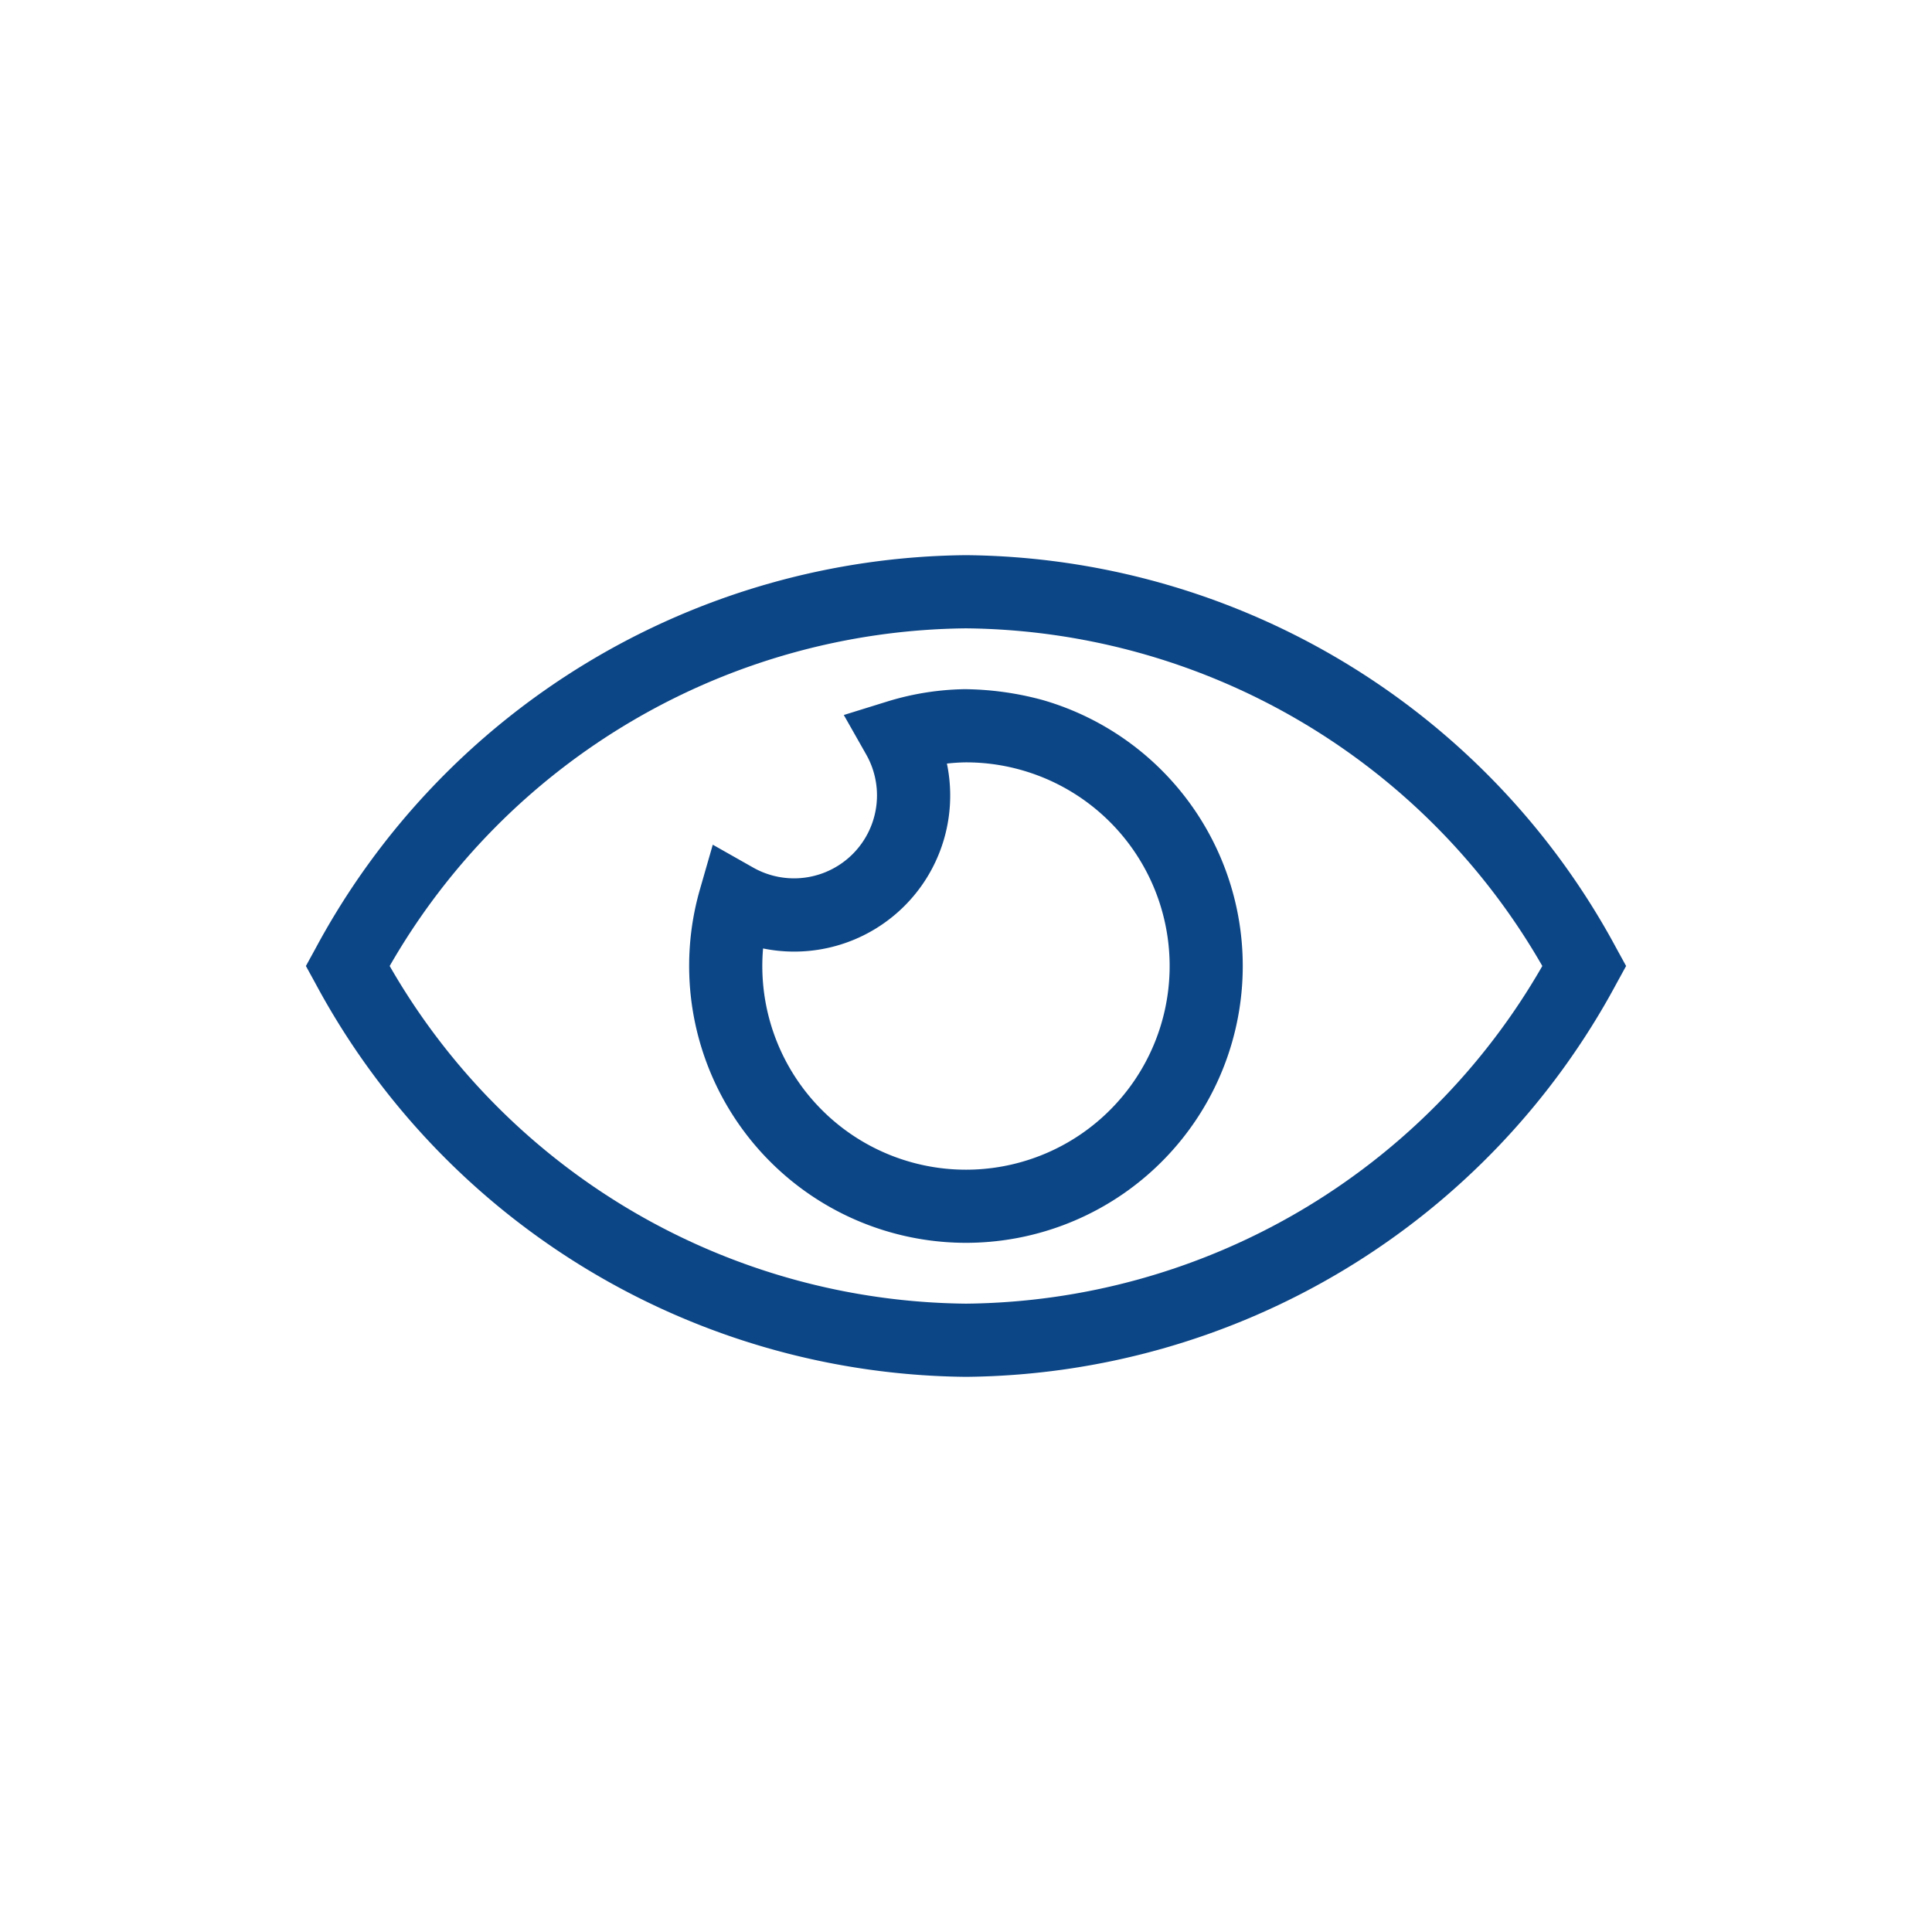
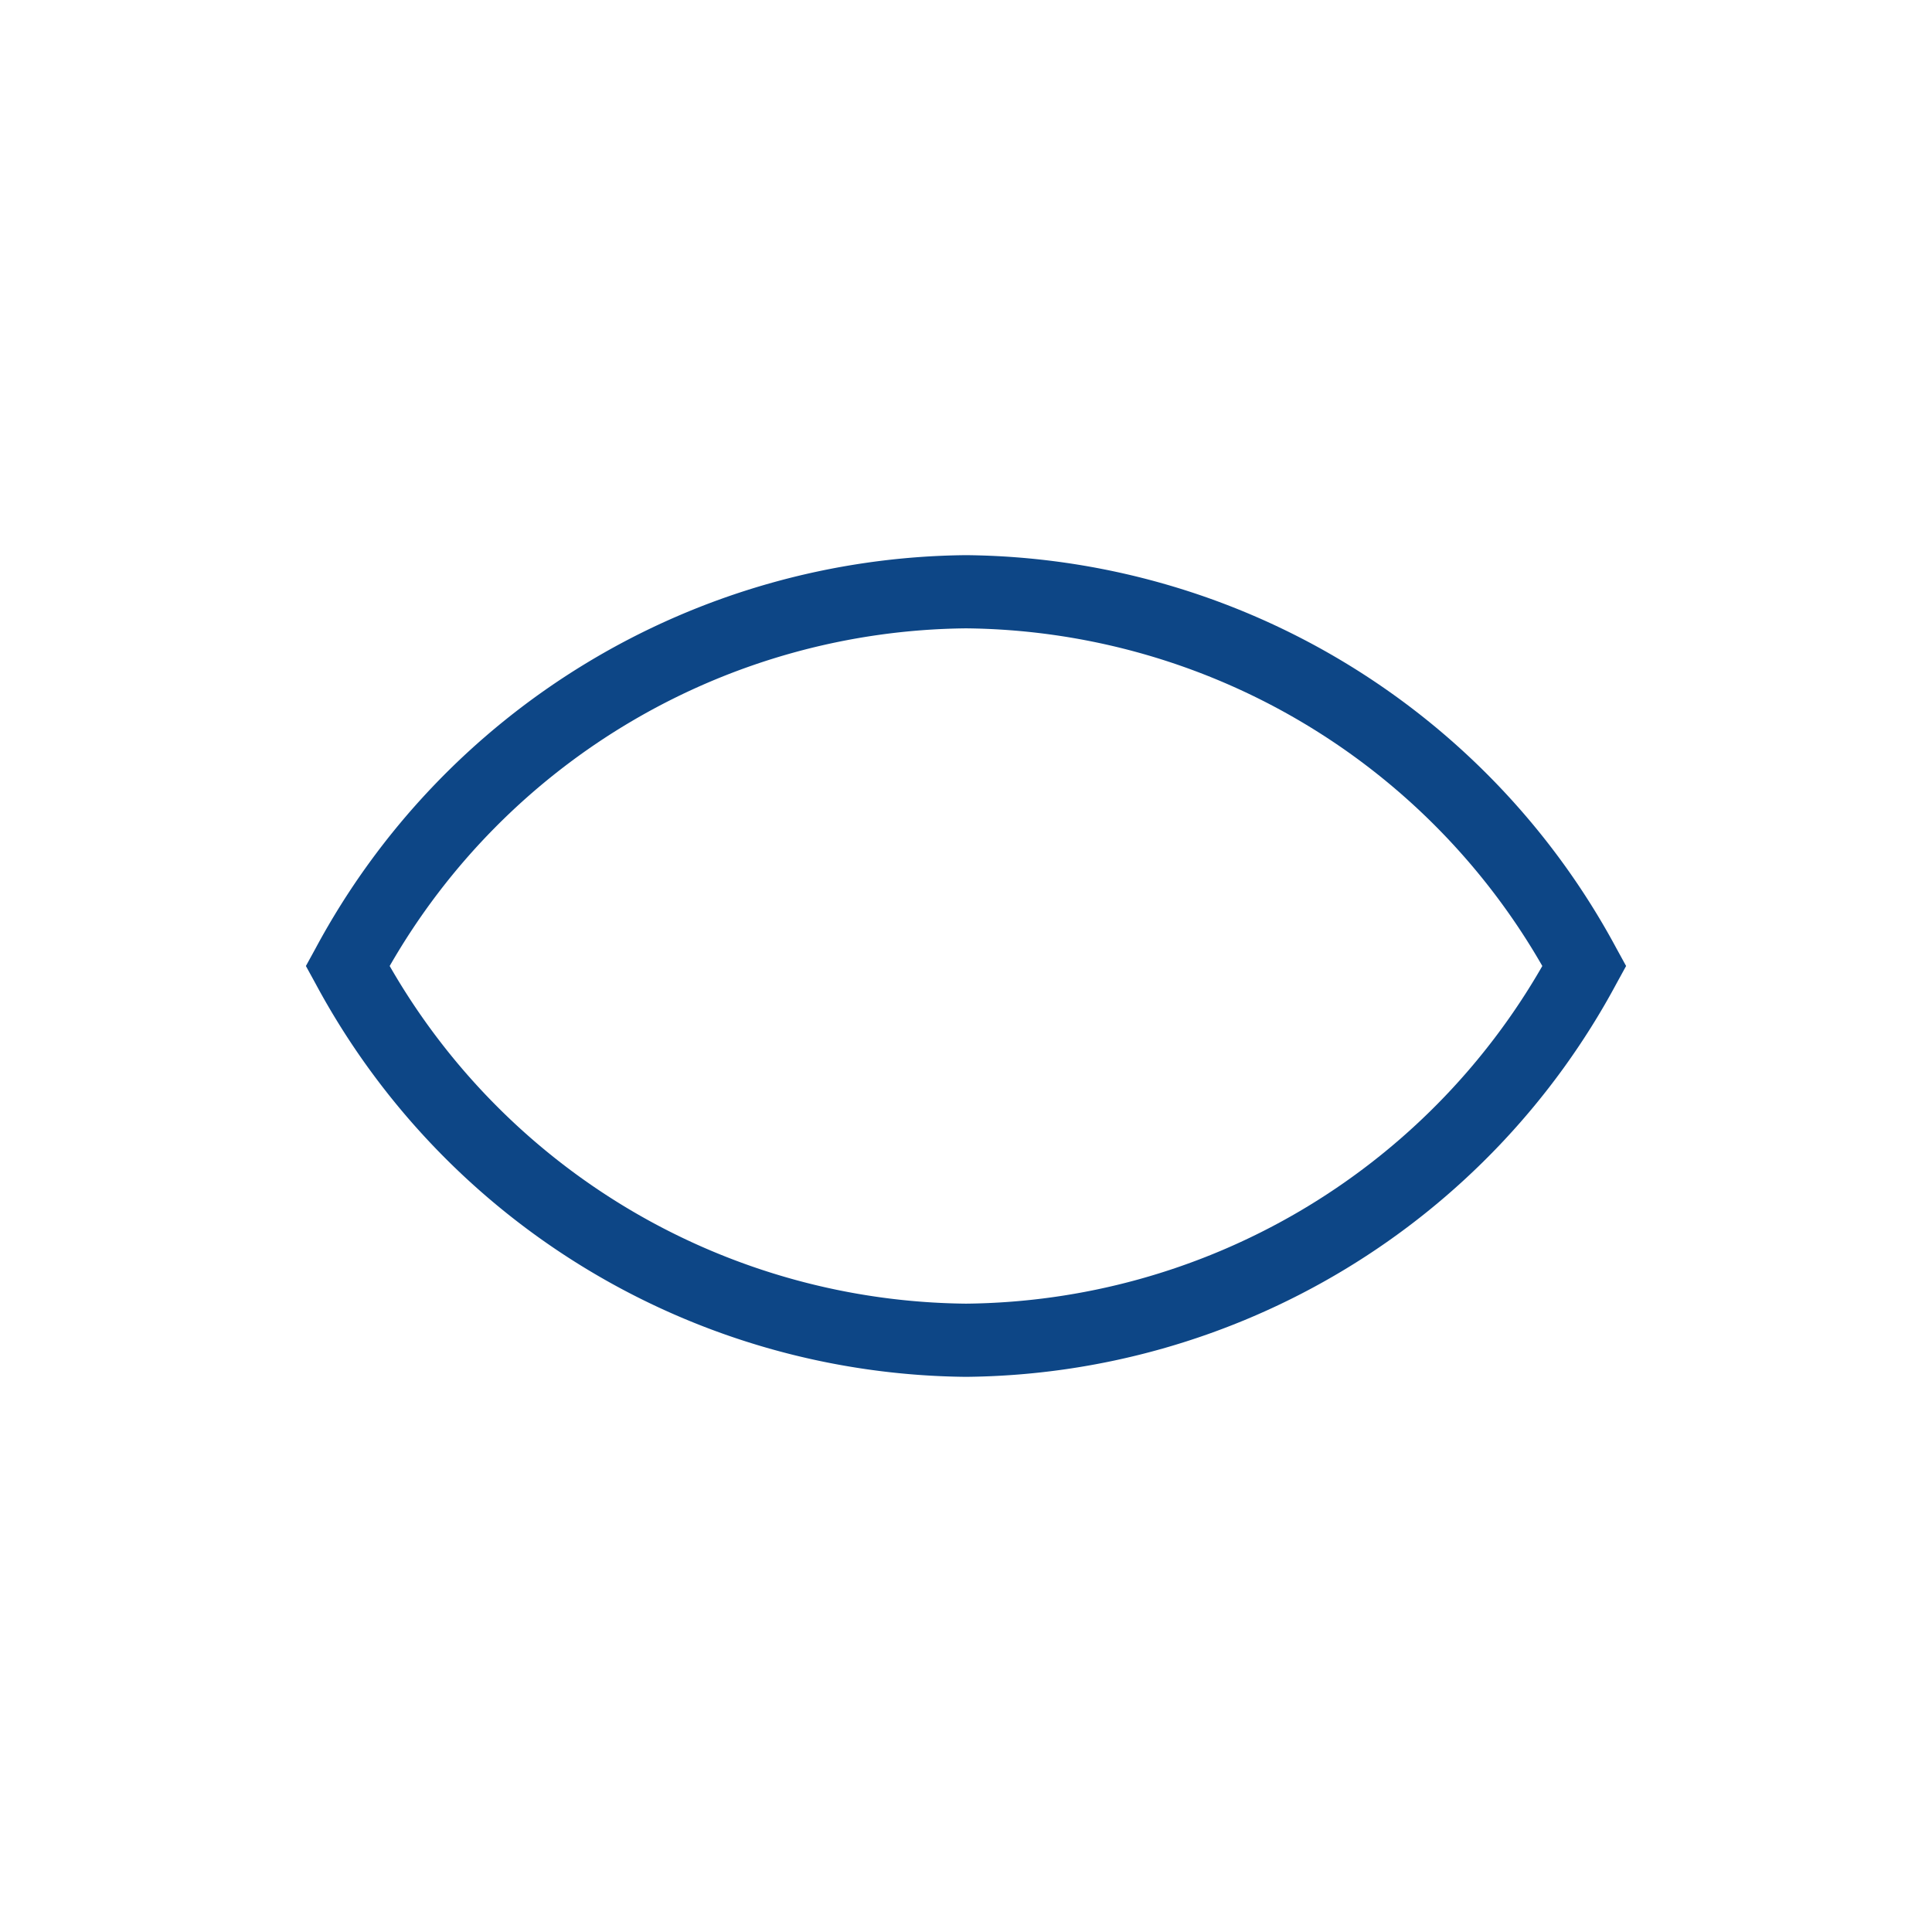
<svg xmlns="http://www.w3.org/2000/svg" id="Ebene_1" data-name="Ebene 1" width="60" height="60" viewBox="0 0 60 60">
  <defs>
    <style>
      .cls-1 {
        fill: #0d4686;
      }
    </style>
  </defs>
  <g>
-     <path class="cls-1" d="M29.995,38.597a8.6,8.6,0,0,1-8.257-10.98l.398-1.384,1.254.71a2.576,2.576,0,0,0,3.511-3.511l-.696-1.227,1.347-.418a8.59,8.59,0,0,1,2.406-.384,9.523,9.523,0,0,1,2.42.336h0a8.597,8.597,0,0,1-2.385,16.858ZM23.698,29.454a6.325,6.325,0,1,0,8.052-5.531h0a6.293,6.293,0,0,0-1.77-.247c-.19.003-.382.016-.573.037a4.833,4.833,0,0,1,.102.956,4.844,4.844,0,0,1-5.812,4.786Z" />
    <path class="cls-1" d="M30.001,42.759A23.174,23.174,0,0,1,9.8,30.547L9.5,30l.3-.547A23.174,23.174,0,0,1,30.001,17.241,23.172,23.172,0,0,1,50.2,29.453L50.5,30l-.3.547A23.169,23.169,0,0,1,30.001,42.759ZM12.102,30A20.866,20.866,0,0,0,30.001,40.486,20.863,20.863,0,0,0,47.898,30,20.866,20.866,0,0,0,30.001,19.514,20.866,20.866,0,0,0,12.102,30Z" />
  </g>
</svg>